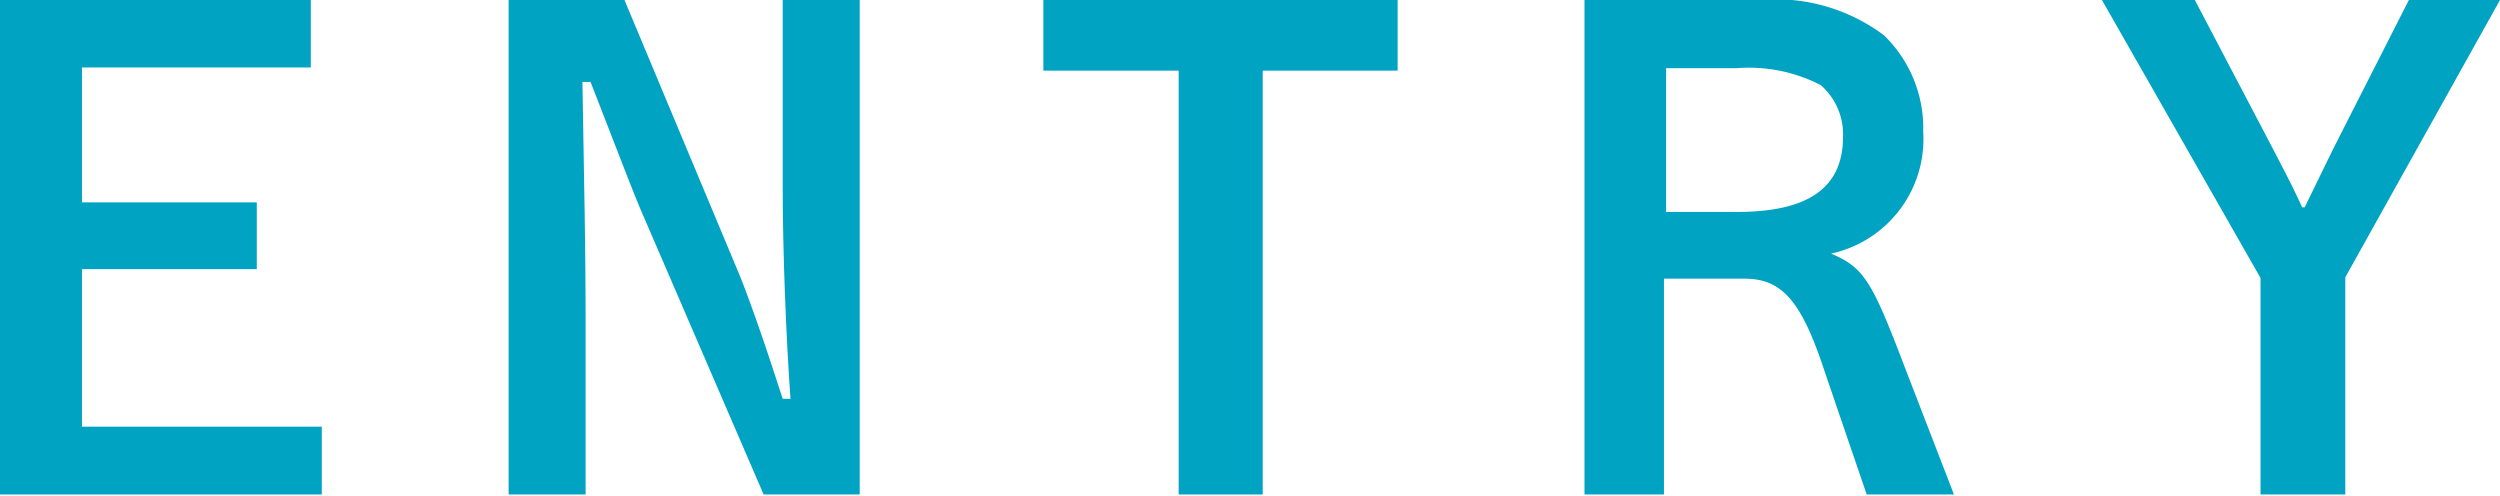
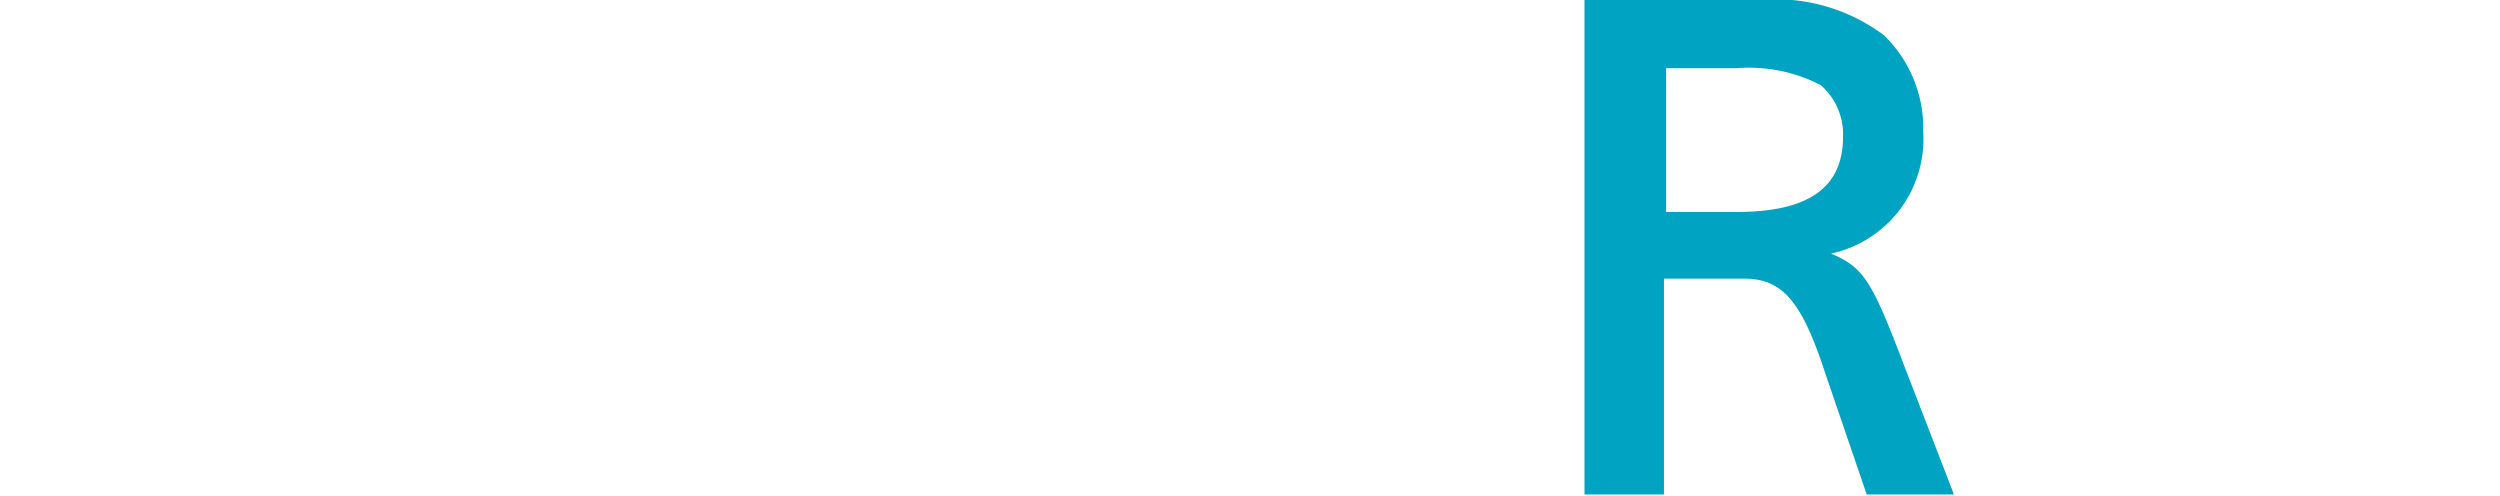
<svg xmlns="http://www.w3.org/2000/svg" viewBox="0 0 70.78 14.03">
  <defs>
    <style>.cls-1{fill:#00a3c2;}</style>
  </defs>
  <g id="レイヤー_2" data-name="レイヤー 2">
    <g id="ENTRY">
-       <path class="cls-1" d="M8.8,0V1.91H2.32V5.73H7.27V7.62H2.32v4.46H9.11V14H0V0Z" />
-       <path class="cls-1" d="M24.34,14H21.62L18.11,5.87c-.11-.25-.7-1.77-.9-2.29l-.49-1.26h-.23c.05,2.9.09,4.9.09,6.54V14H14.4V0h3.28l3.15,7.53c.29.66.79,2.08,1.33,3.76h.22c-.13-1.82-.22-4.23-.22-6V0h2.18Z" />
-       <path class="cls-1" d="M39.57,0V2H35.75V14H33.37V2H29.54V0Z" />
      <path class="cls-1" d="M49.82,0a5.11,5.11,0,0,1,3.52,1,3.66,3.66,0,0,1,1.11,2.72,3.32,3.32,0,0,1-2.61,3.46c.92.39,1.15.75,2.07,3.17L55.32,14H52.85l-1.19-3.48C51,8.5,50.44,7.89,49.39,7.89H47.11V14H44.86V0Zm-.64,6c2,0,3-.67,3-2.13a1.85,1.85,0,0,0-.63-1.46,4.44,4.44,0,0,0-2.38-.48h-2V6Z" />
-       <path class="cls-1" d="M64.37,4.25c.52,1,.52,1,.81,1.62h.07c.11-.22.49-1,.81-1.66L68.2,0h2.58L66.4,7.85V14H64V7.87L59.51,0h2.63Z" />
    </g>
  </g>
</svg>